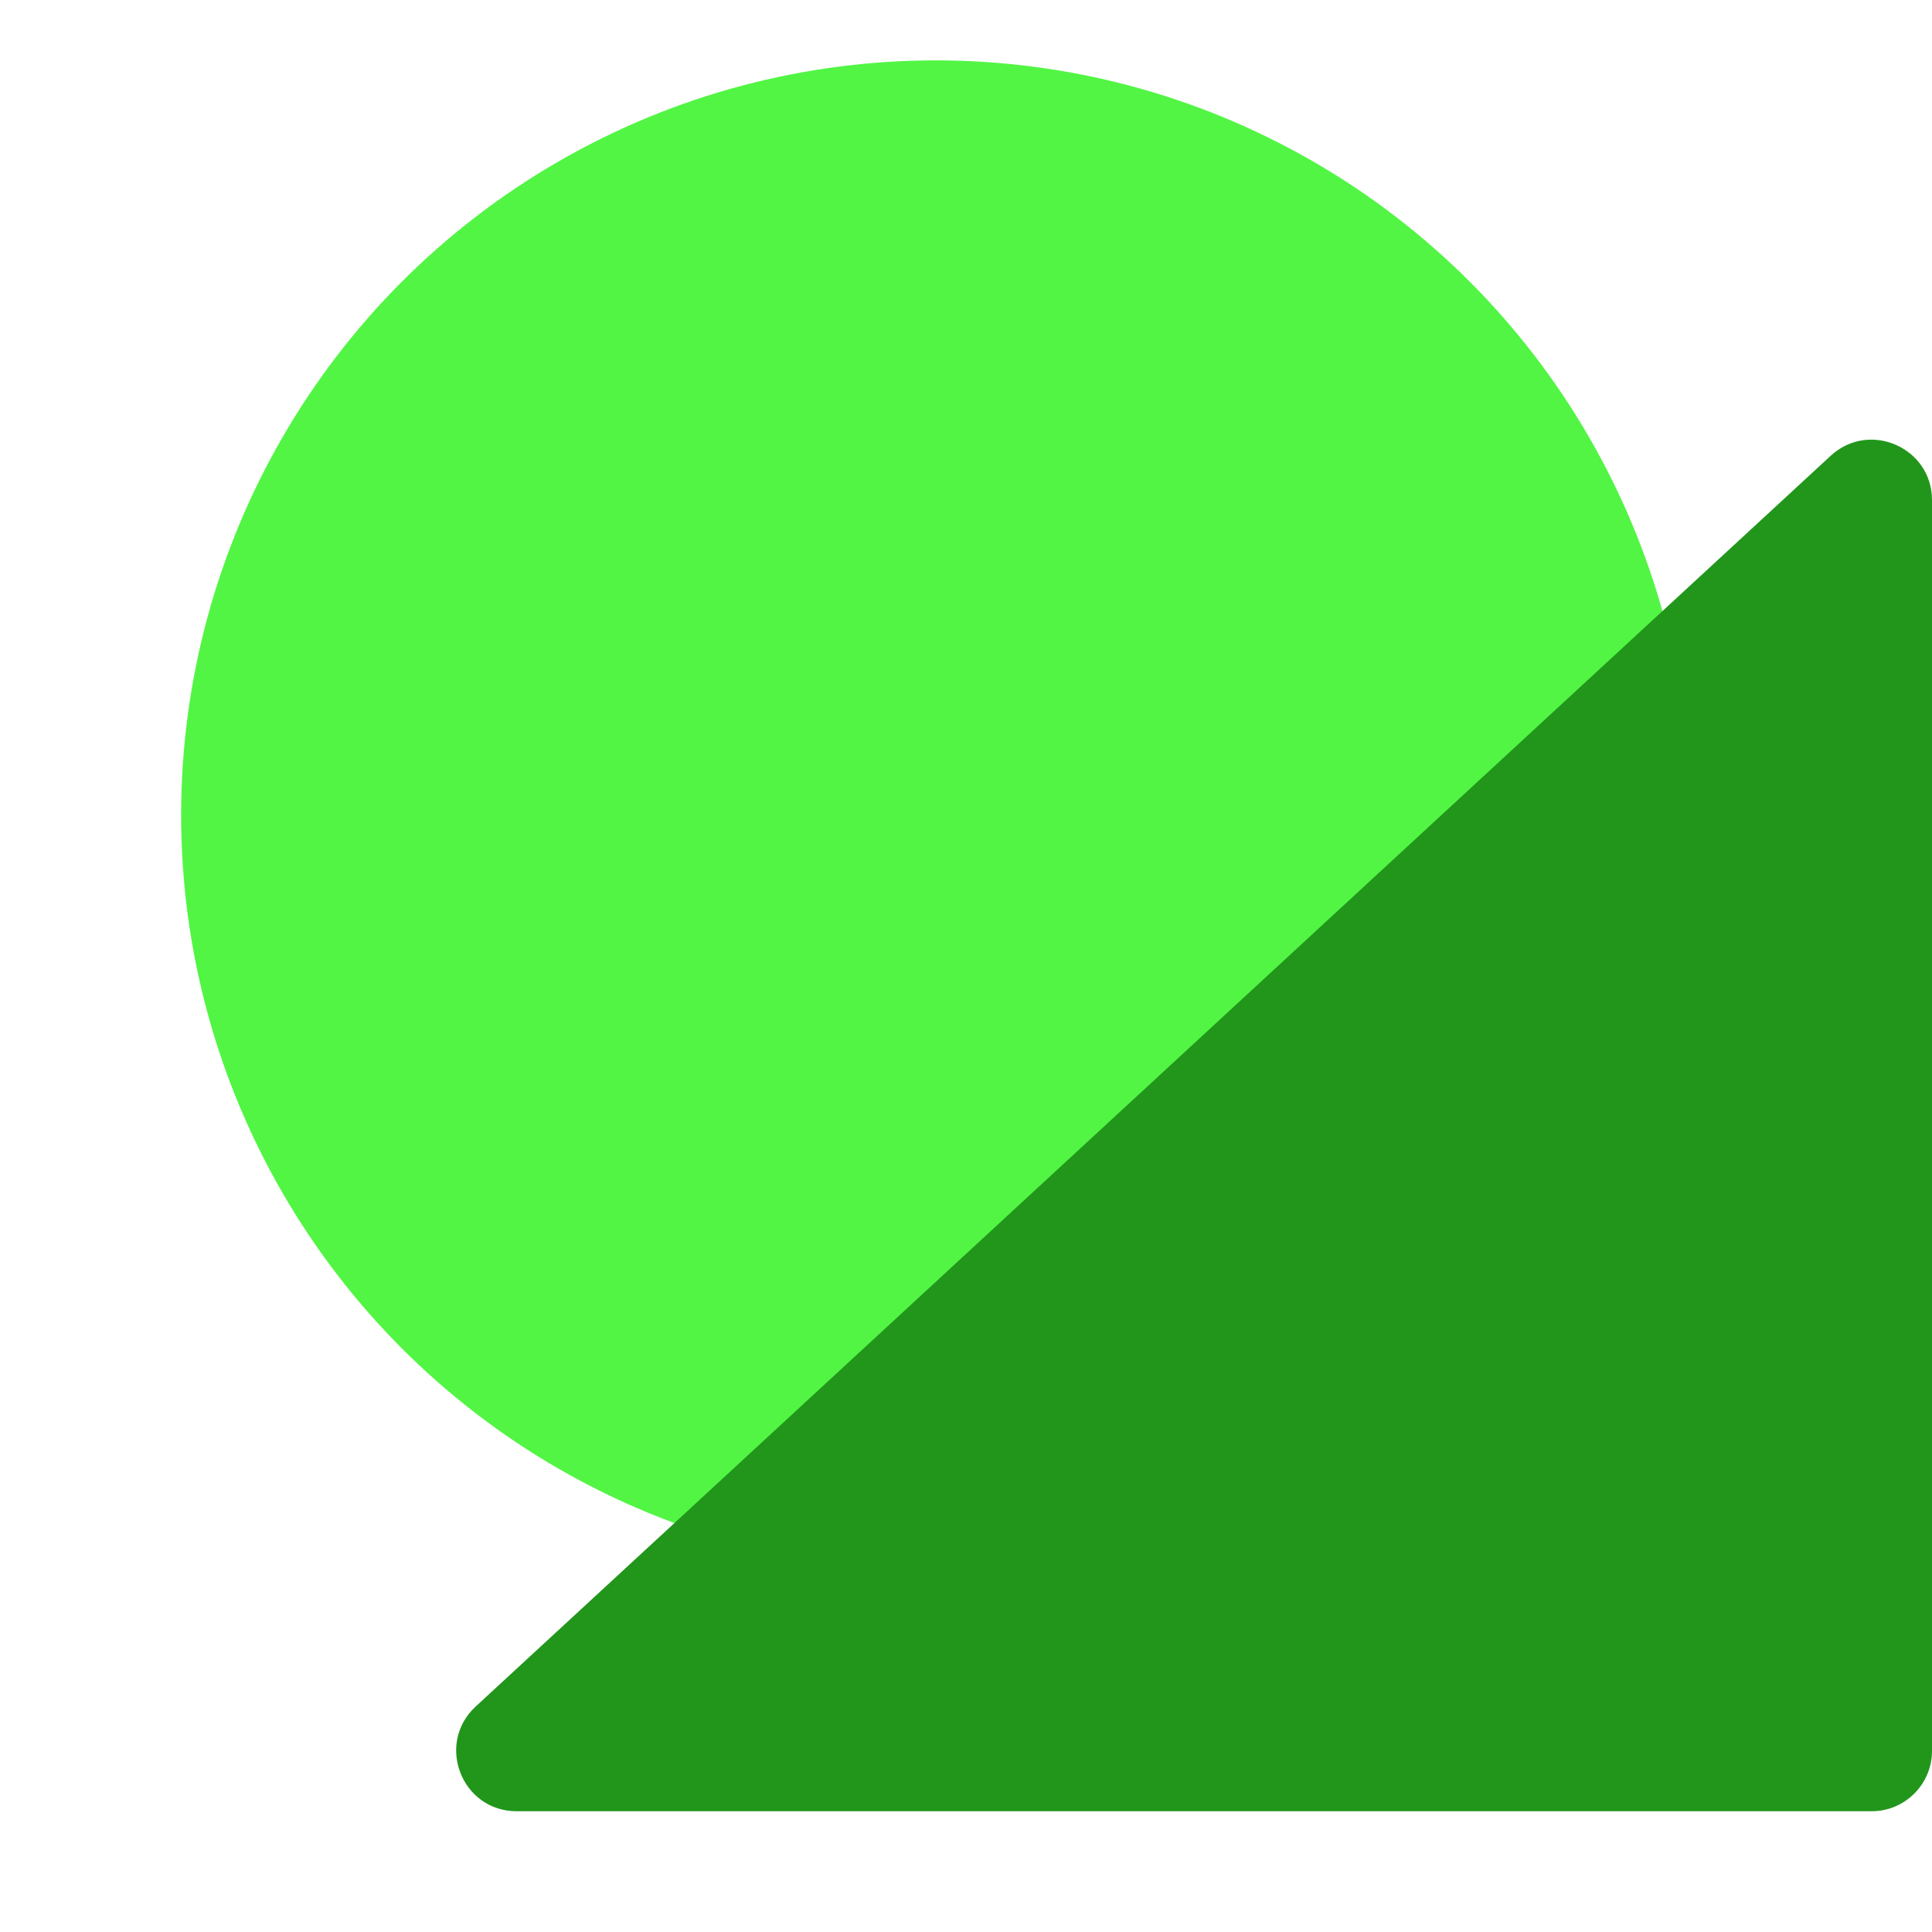
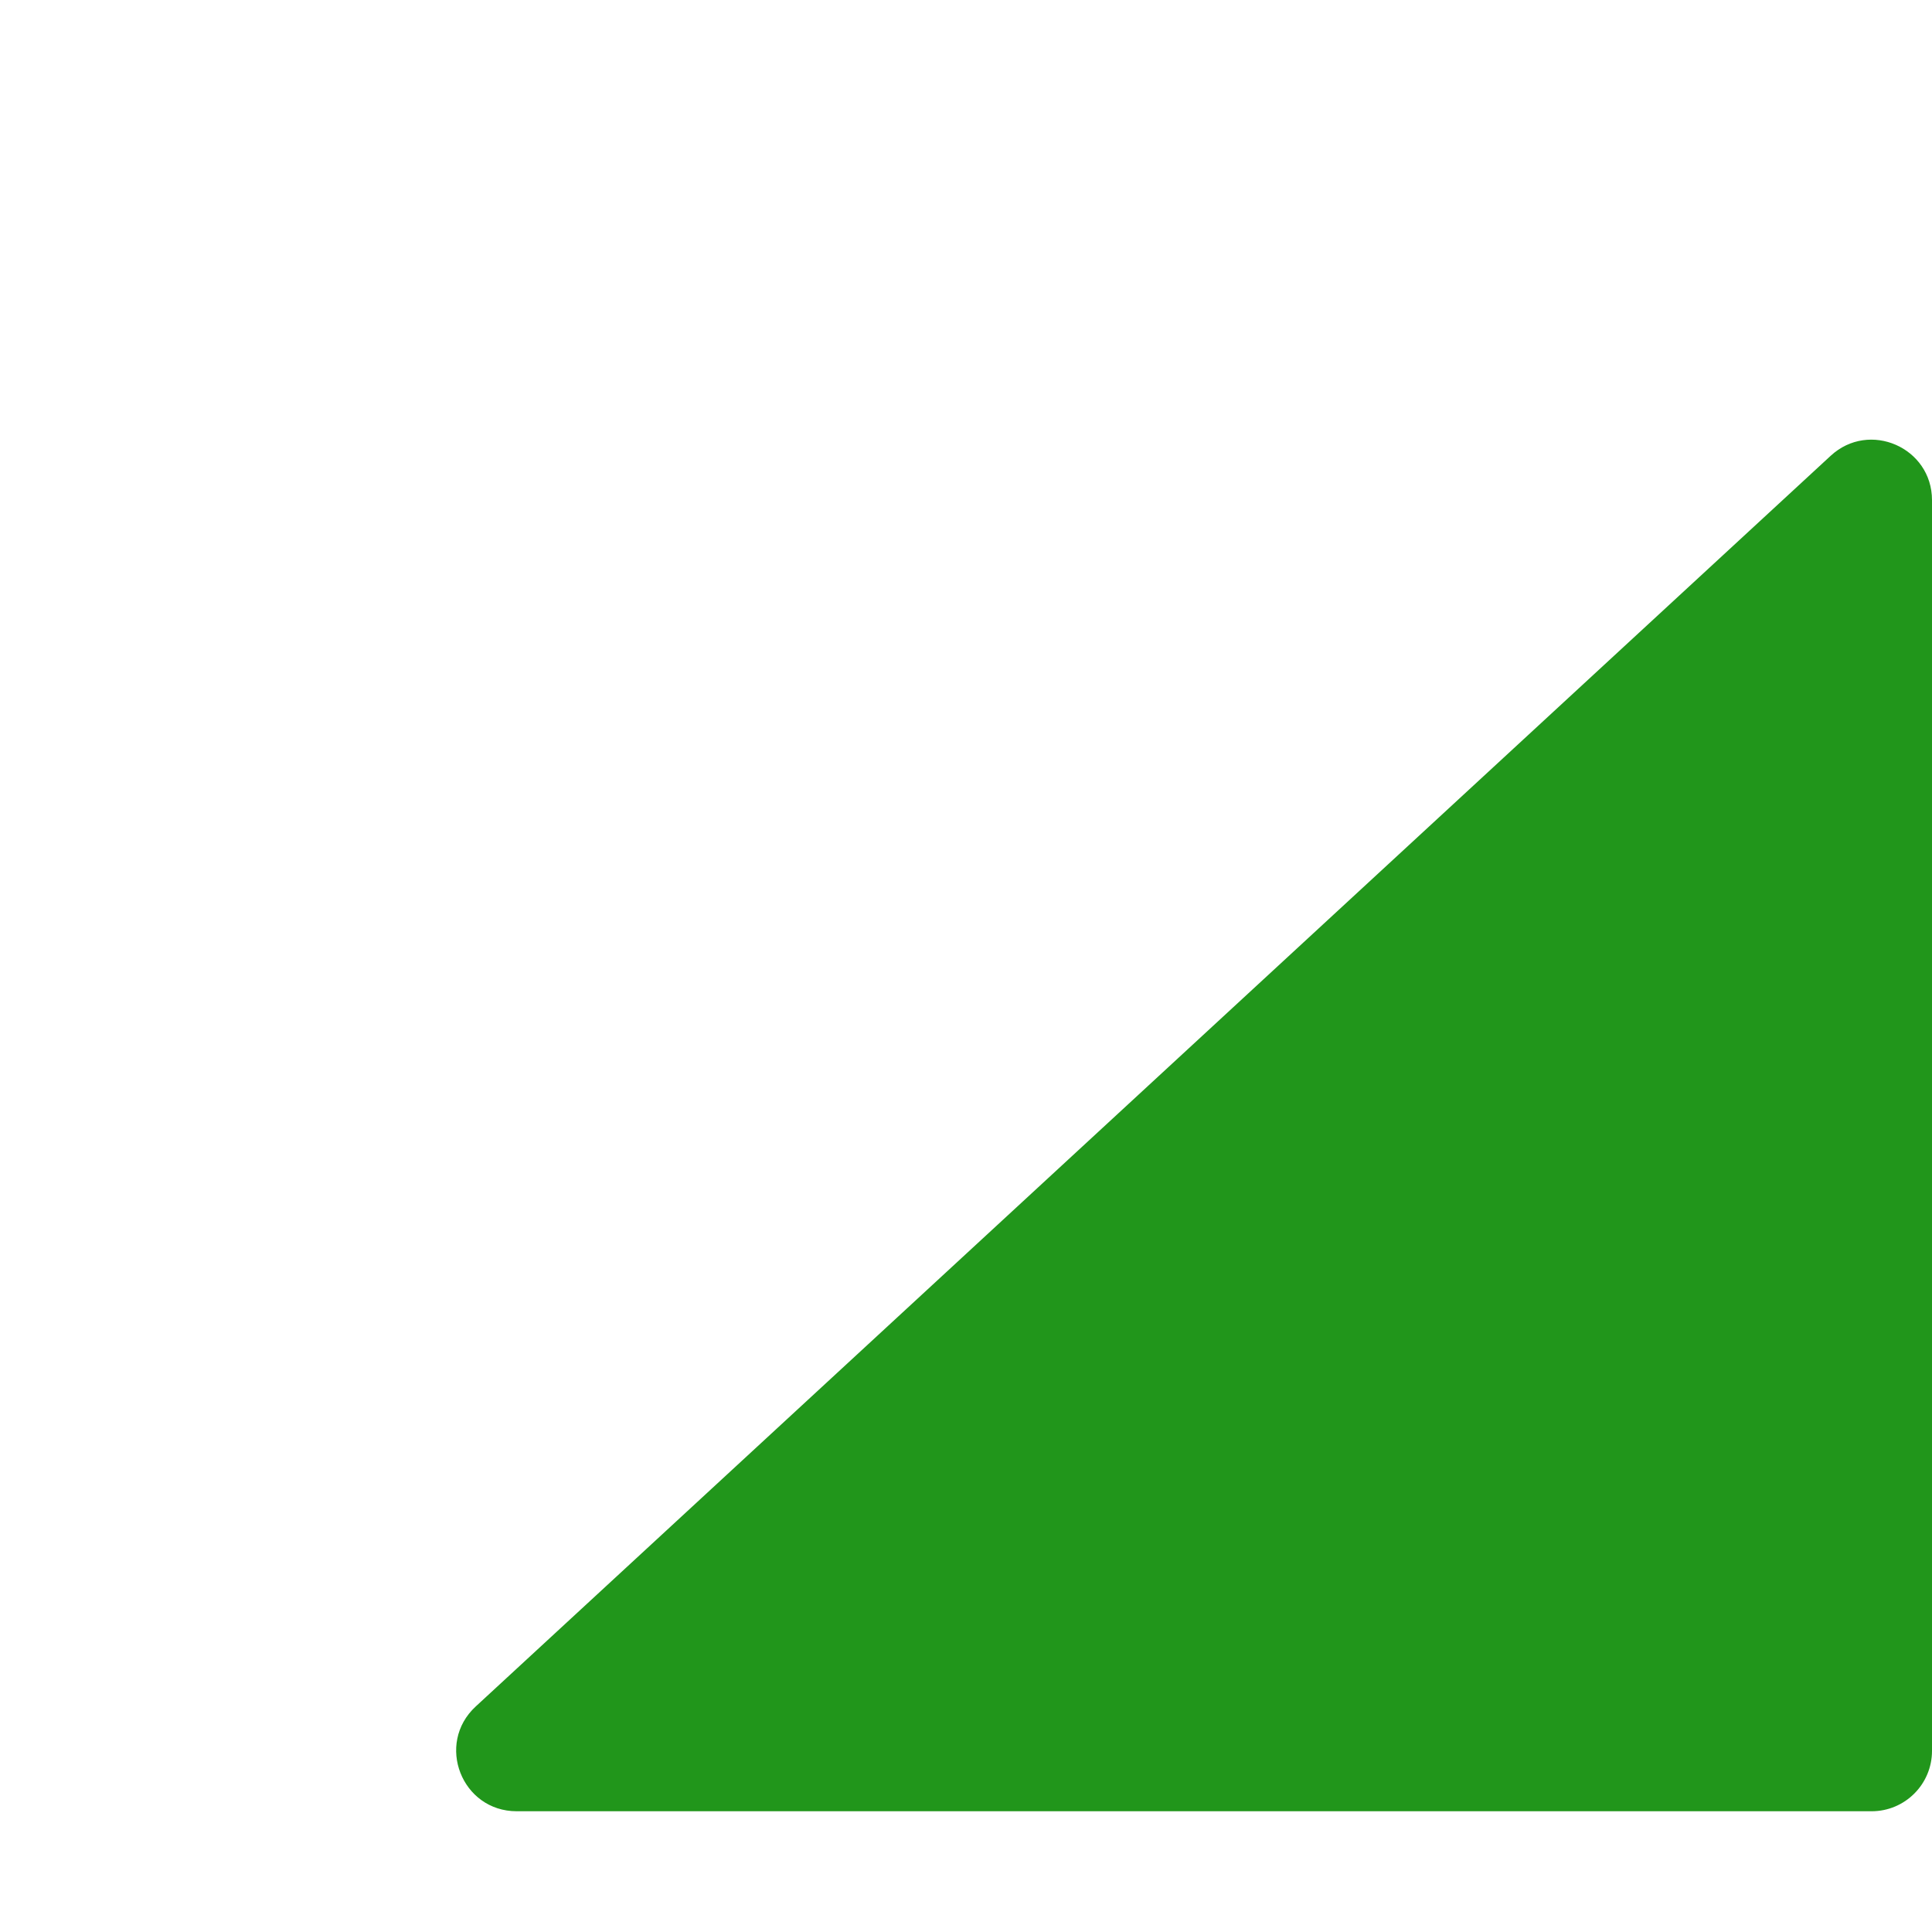
<svg xmlns="http://www.w3.org/2000/svg" width="32" height="32" viewBox="0 0 32 32" fill="none">
-   <circle cx="15.5" cy="13.5" r="12.5" fill="#52F544" />
  <path d="M30.322 7.549L7.879 28.265C7.21 28.883 7.647 30 8.558 30L31 30C31.552 30 32 29.552 32 29L32 8.284C32 7.412 30.962 6.958 30.322 7.549Z" fill="#21961B" />
</svg>